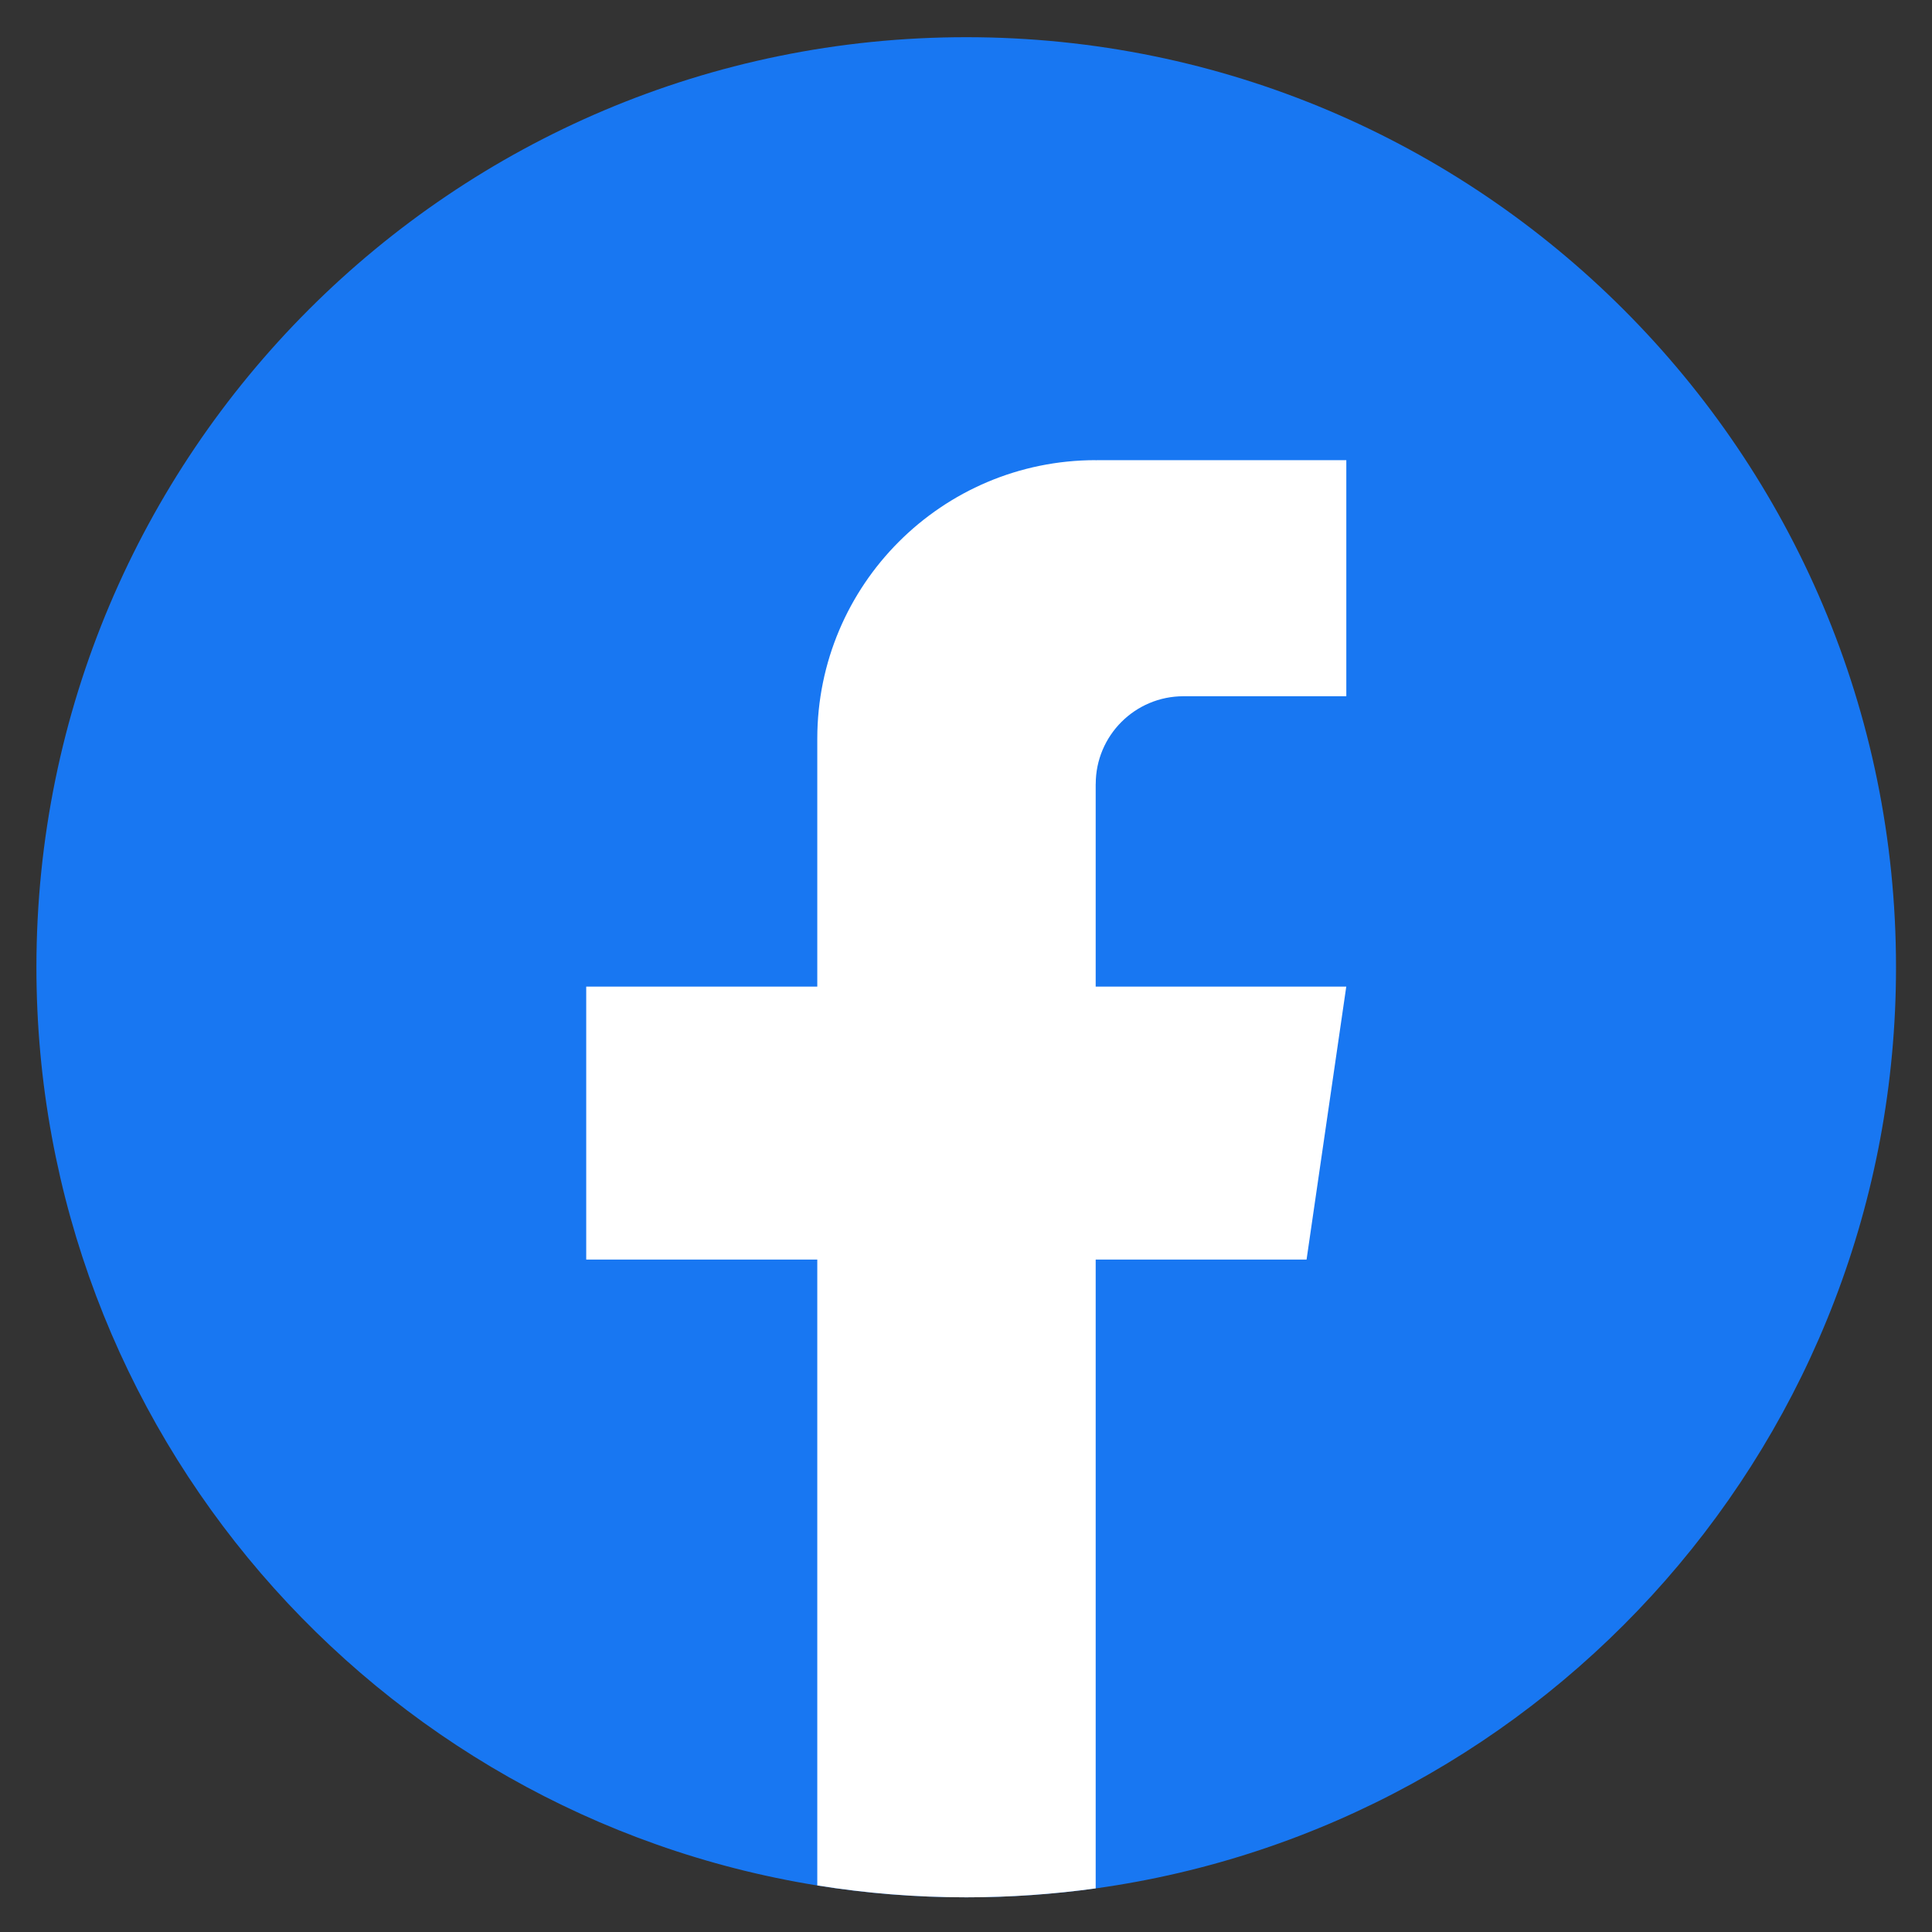
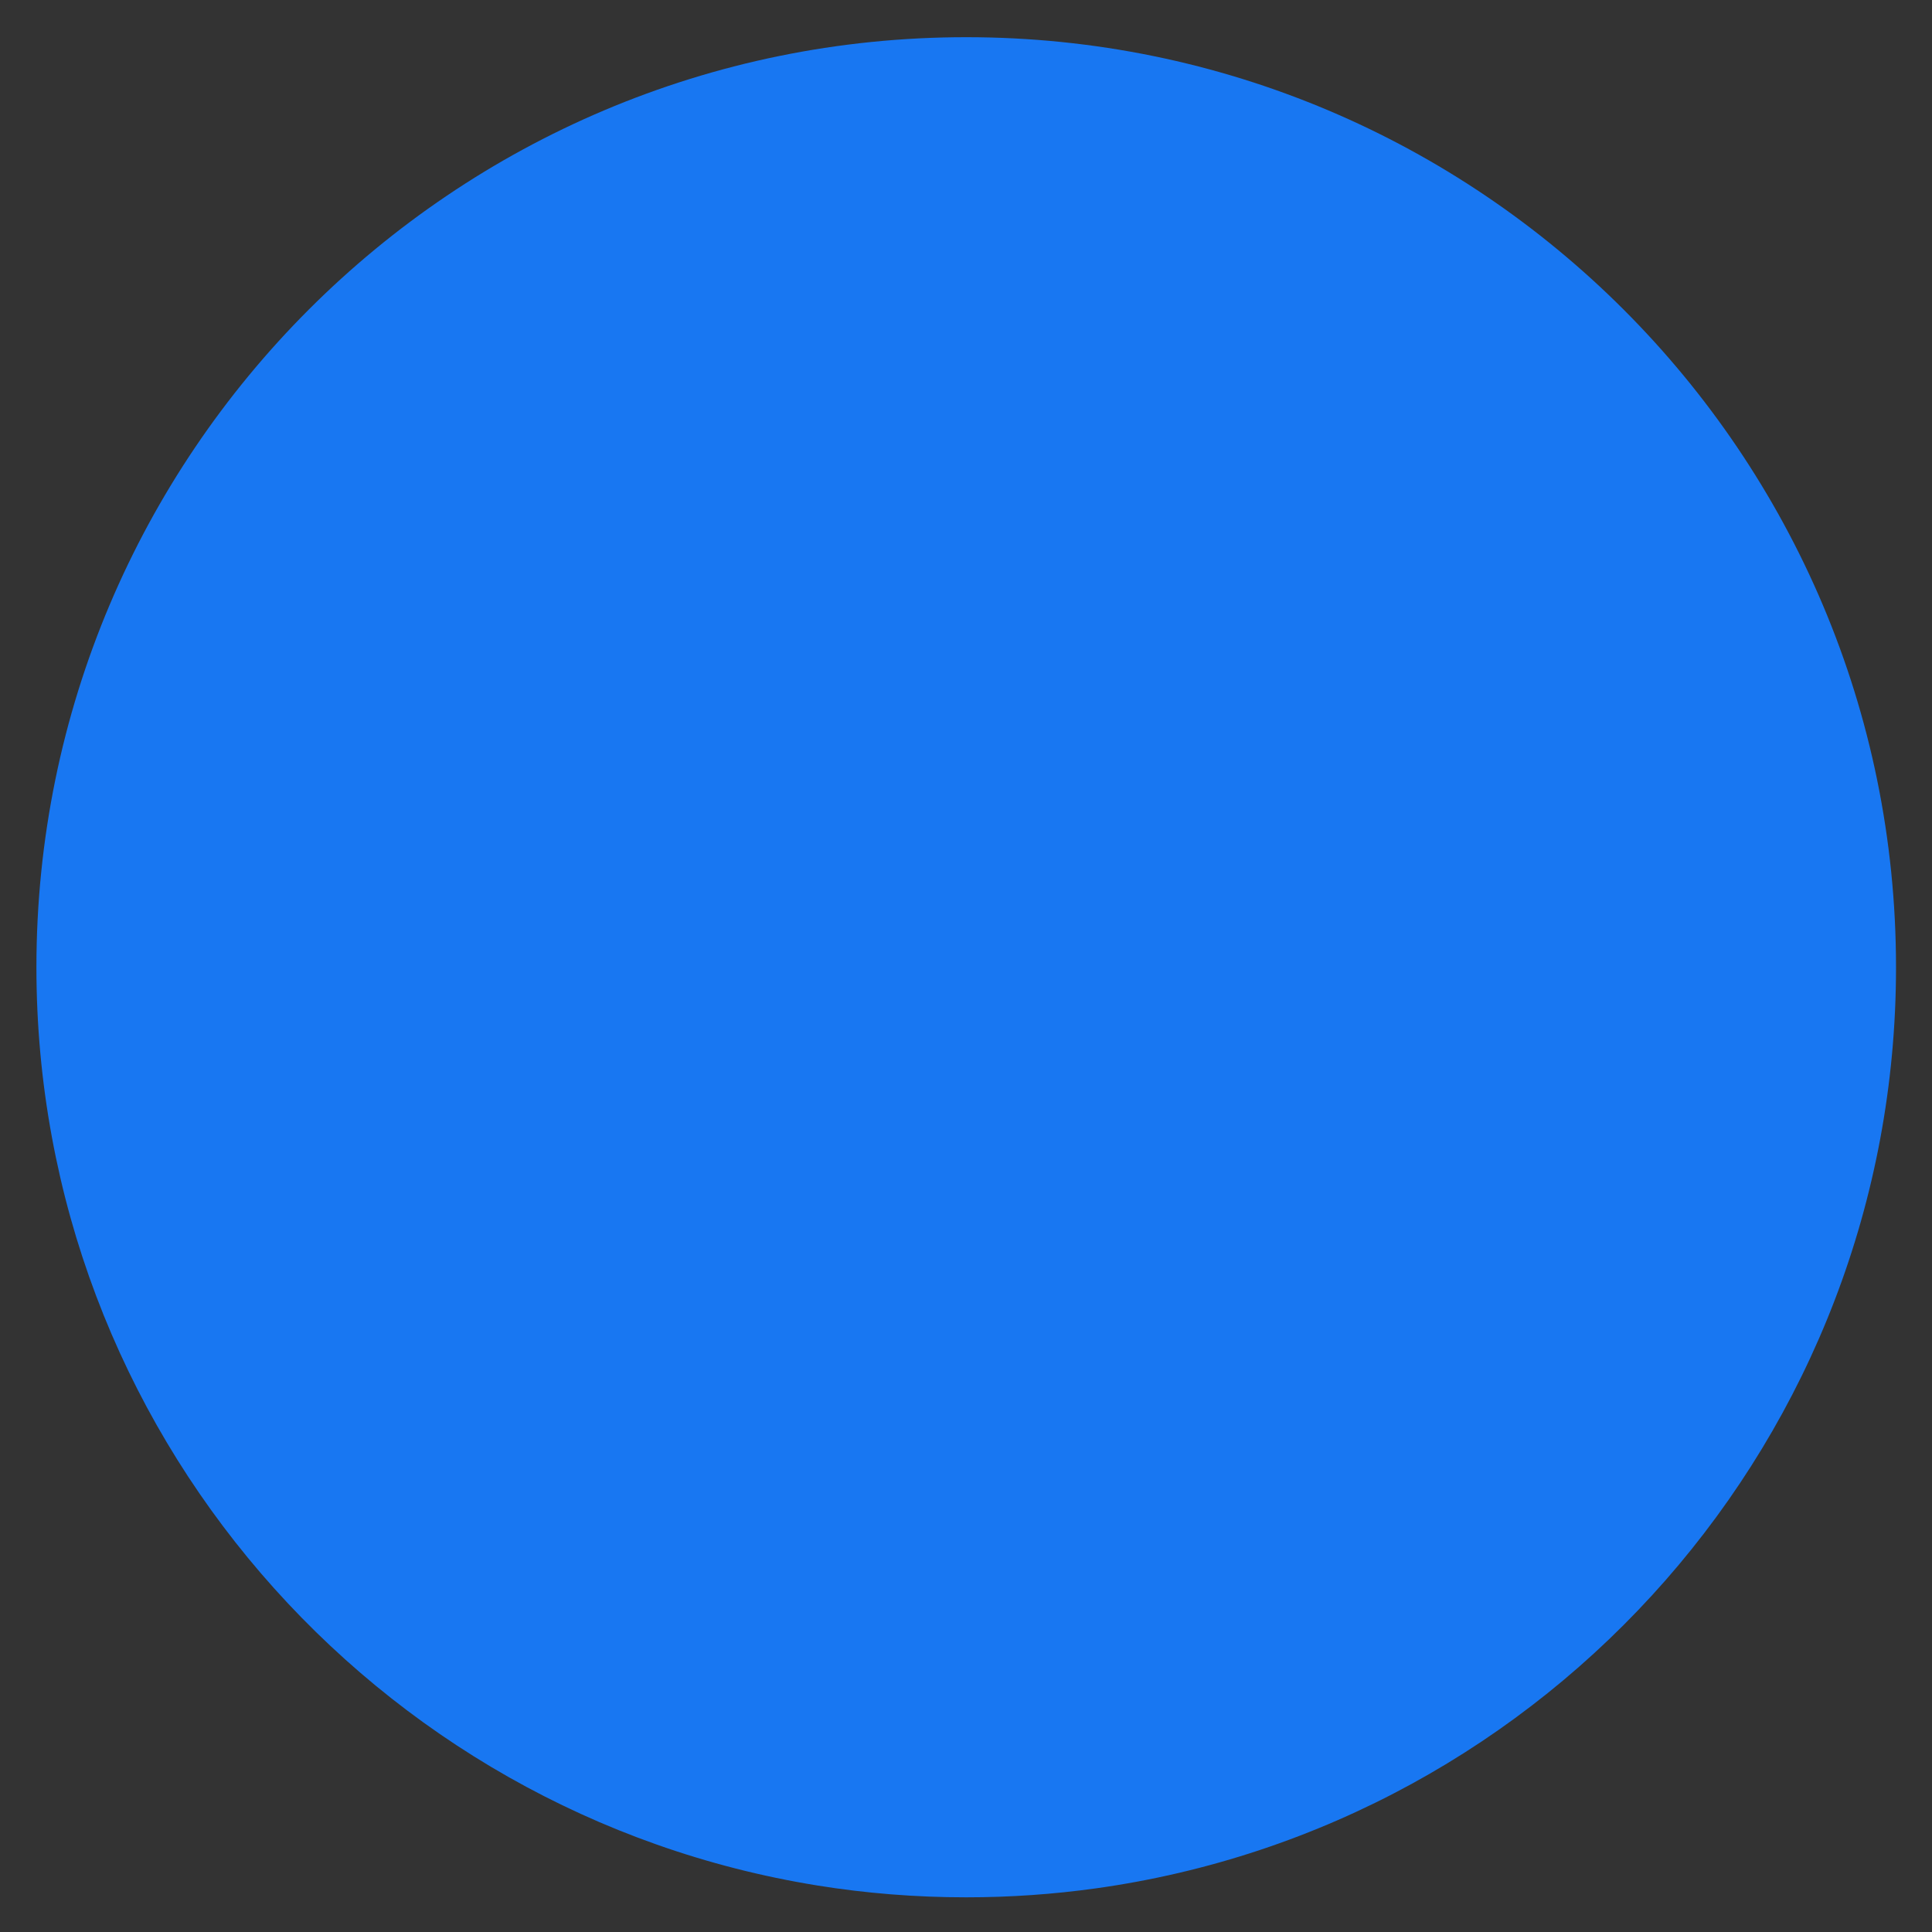
<svg xmlns="http://www.w3.org/2000/svg" width="40" height="40" viewBox="0 0 40 40" fill="none">
  <rect x="0" y="0" width="40" height="40" fill="#333333" stroke="none" />
  <path d="M39.255 20.026C39.255 29.752 32.048 37.793 22.686 39.097C21.81 39.219 20.914 39.282 20.005 39.282C18.956 39.282 17.925 39.199 16.922 39.037C7.755 37.56 0.754 29.61 0.754 20.026C0.754 9.391 9.373 0.77 20.004 0.77C30.634 0.77 39.255 9.391 39.255 20.026Z" fill="#1877F2" />
-   <path d="M22.685 16.232V20.427H27.873L27.051 26.078H22.685V39.097C21.81 39.218 20.914 39.282 20.005 39.282C18.955 39.282 17.925 39.198 16.921 39.036V26.078H12.137V20.427H16.921V15.294C16.921 12.11 19.502 9.527 22.686 9.527V9.53C22.696 9.53 22.704 9.527 22.713 9.527H27.874V14.415H24.502C23.5 14.415 22.686 15.228 22.686 16.231L22.685 16.232Z" fill="white" />
</svg>